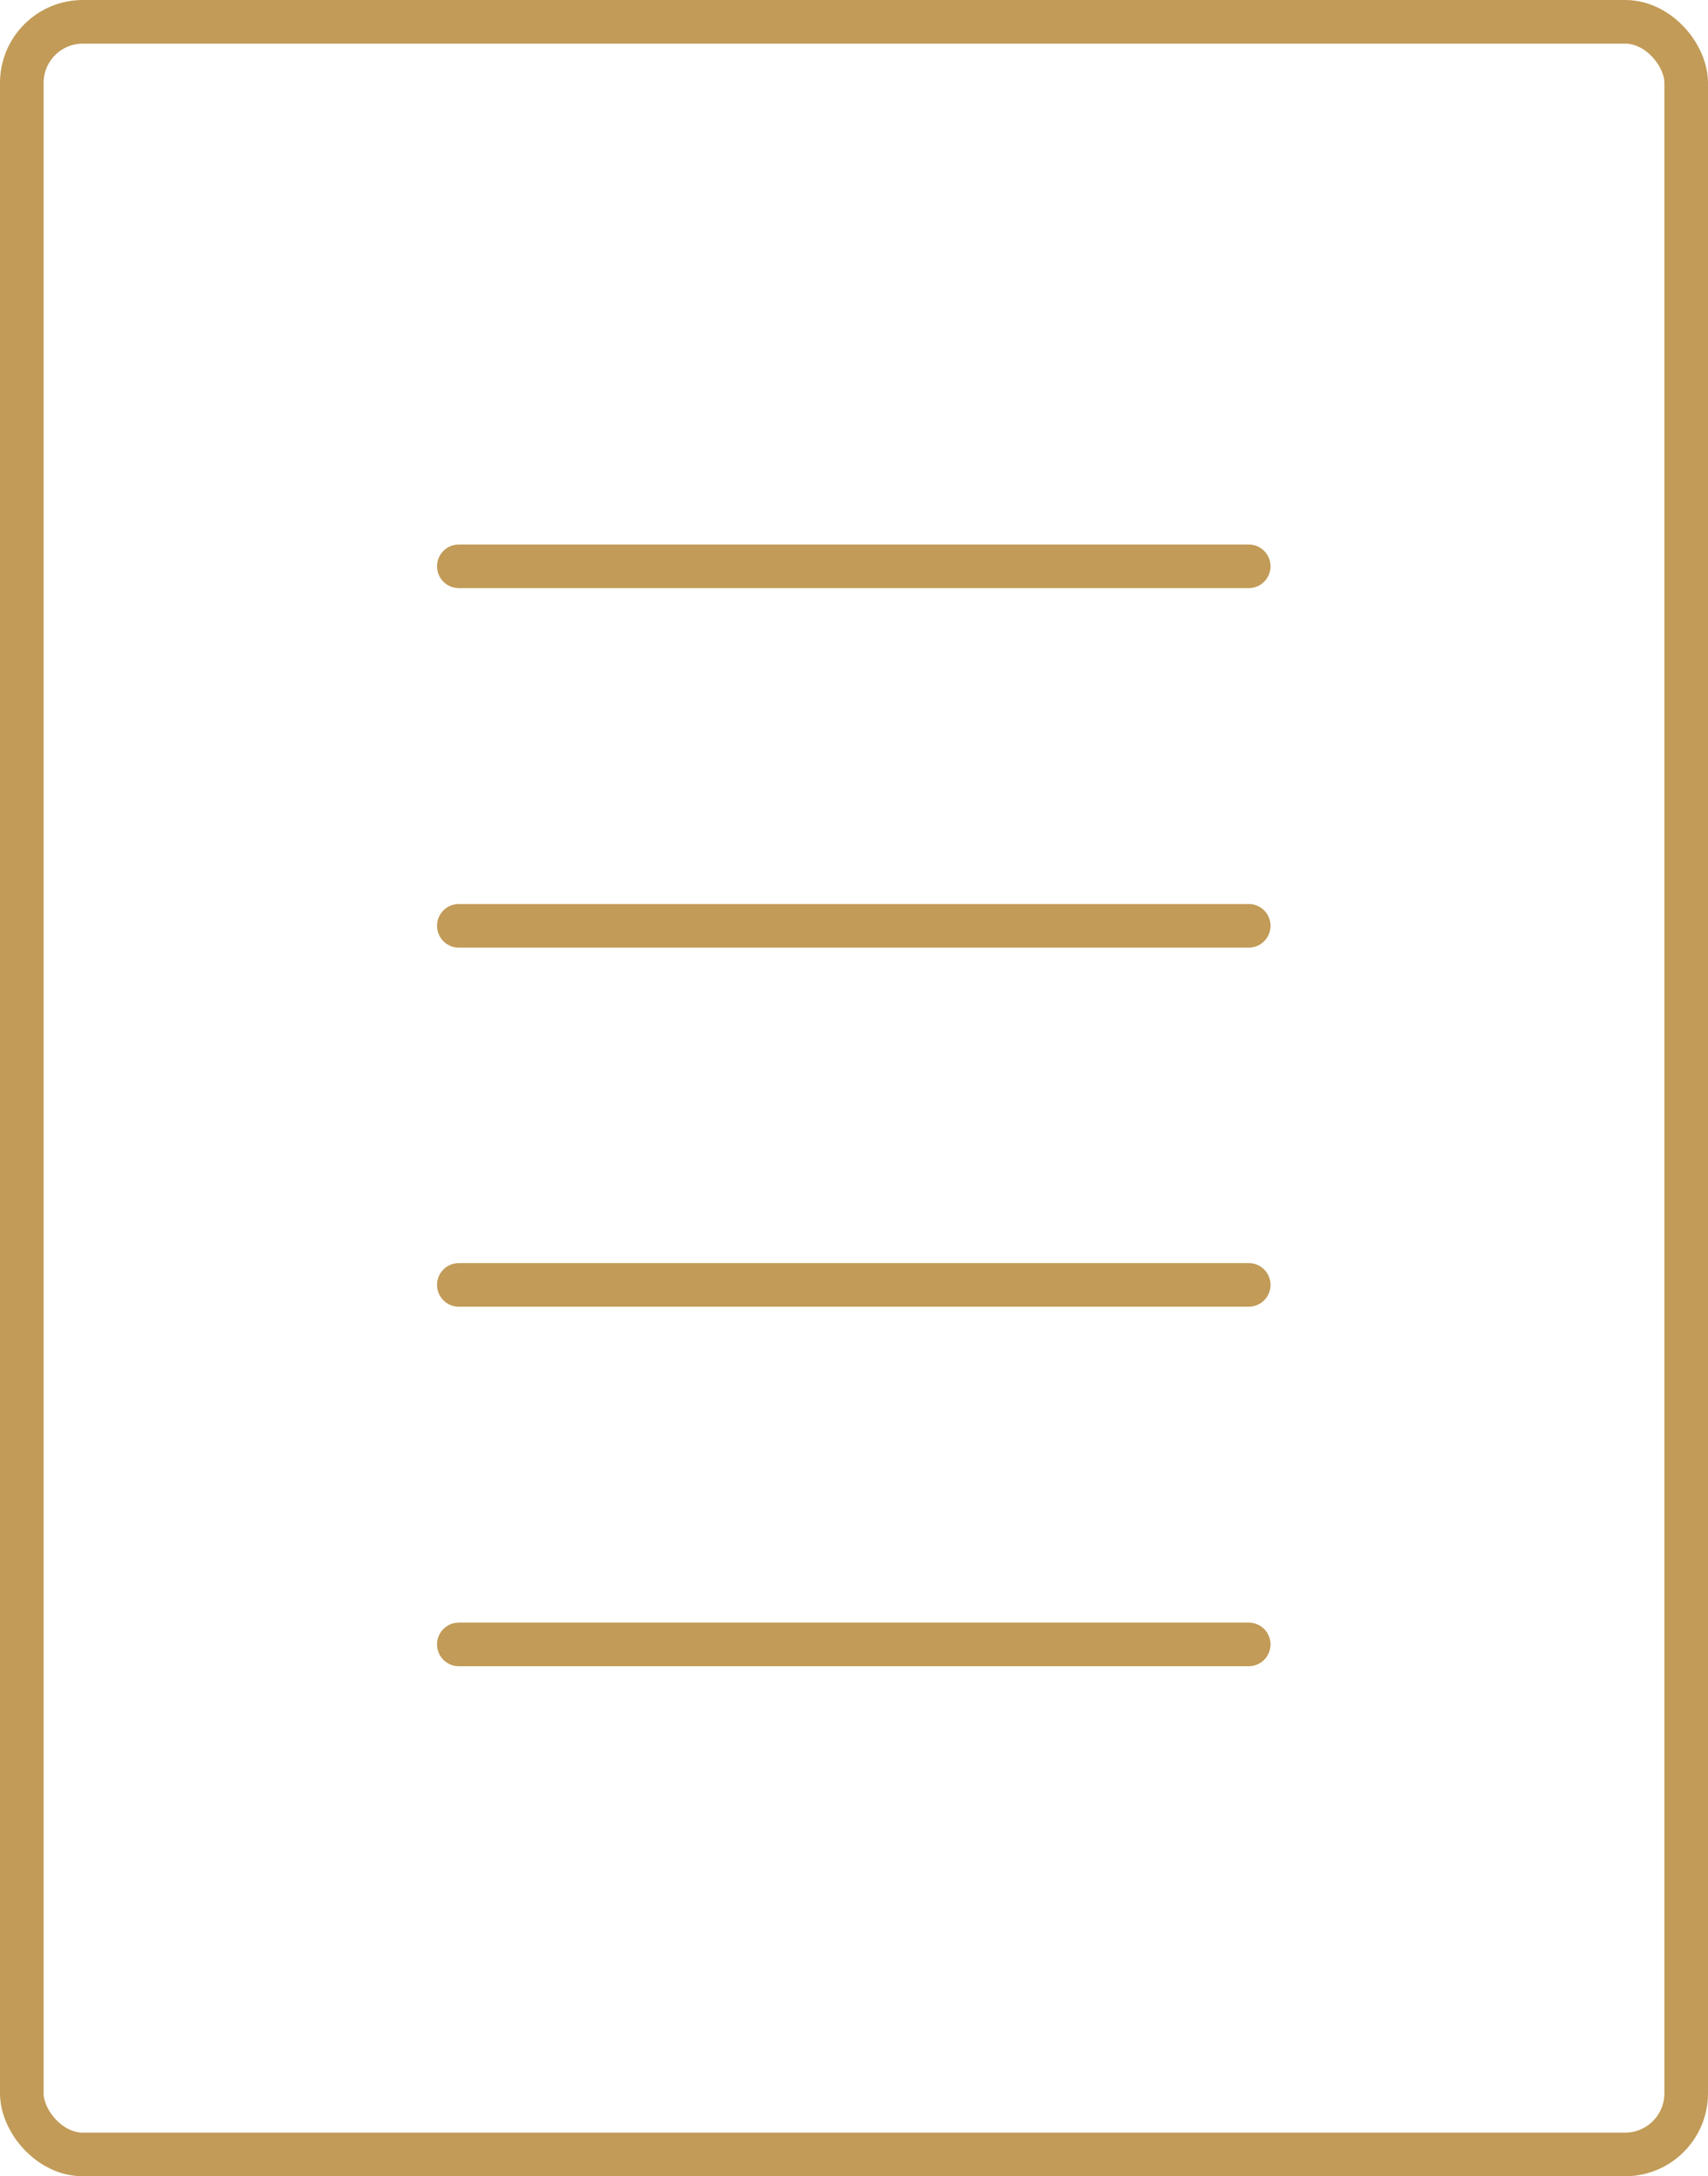
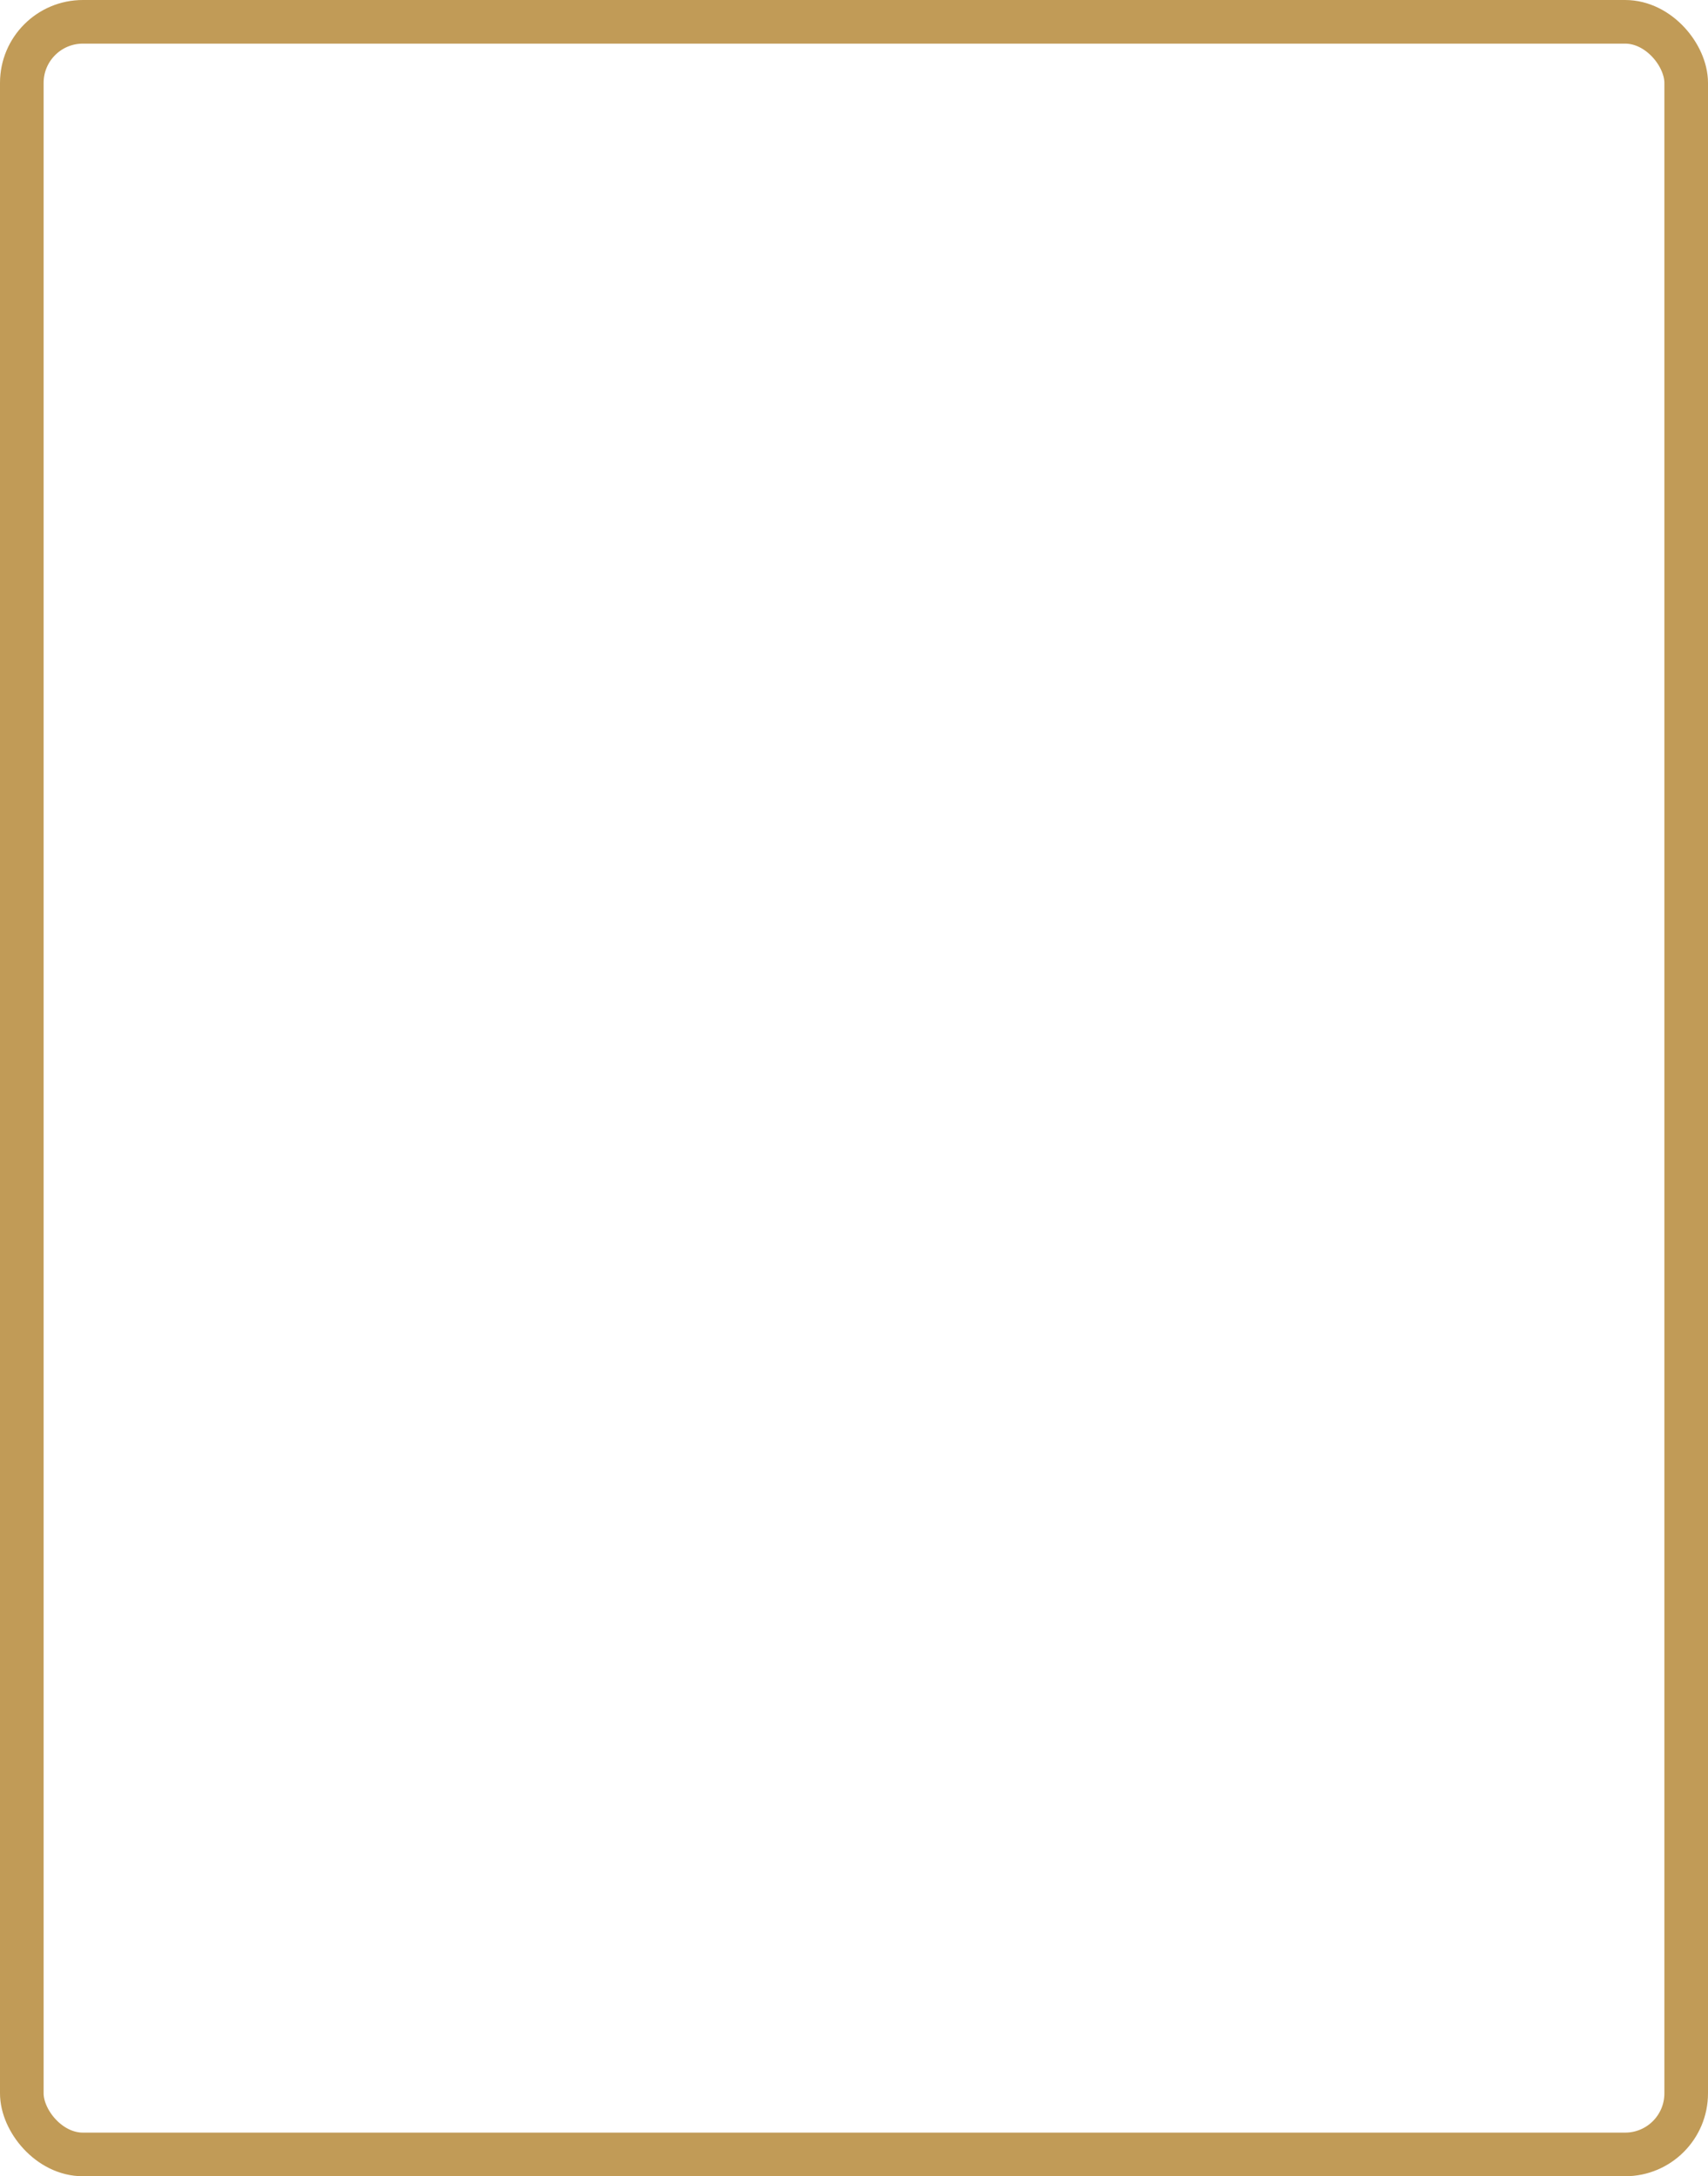
<svg xmlns="http://www.w3.org/2000/svg" id="Calque_2" data-name="Calque 2" viewBox="0 0 39.16 49.88">
  <defs>
    <style>
      .cls-1 {
        fill: none;
        stroke: #c19b57;
        stroke-linecap: round;
        stroke-linejoin: round;
      }
    </style>
  </defs>
  <g id="Calque_1-2" data-name="Calque 1">
    <g>
      <rect class="cls-1" x=".5" y=".5" width="38.16" height="48.88" rx="1.4" ry="1.4" />
-       <line class="cls-1" x1="10.52" y1="37.69" x2="28.63" y2="37.69" />
-       <line class="cls-1" x1="10.52" y1="29.45" x2="28.63" y2="29.45" />
-       <line class="cls-1" x1="10.52" y1="21.22" x2="28.63" y2="21.22" />
-       <line class="cls-1" x1="10.52" y1="12.98" x2="28.63" y2="12.98" />
    </g>
  </g>
</svg>